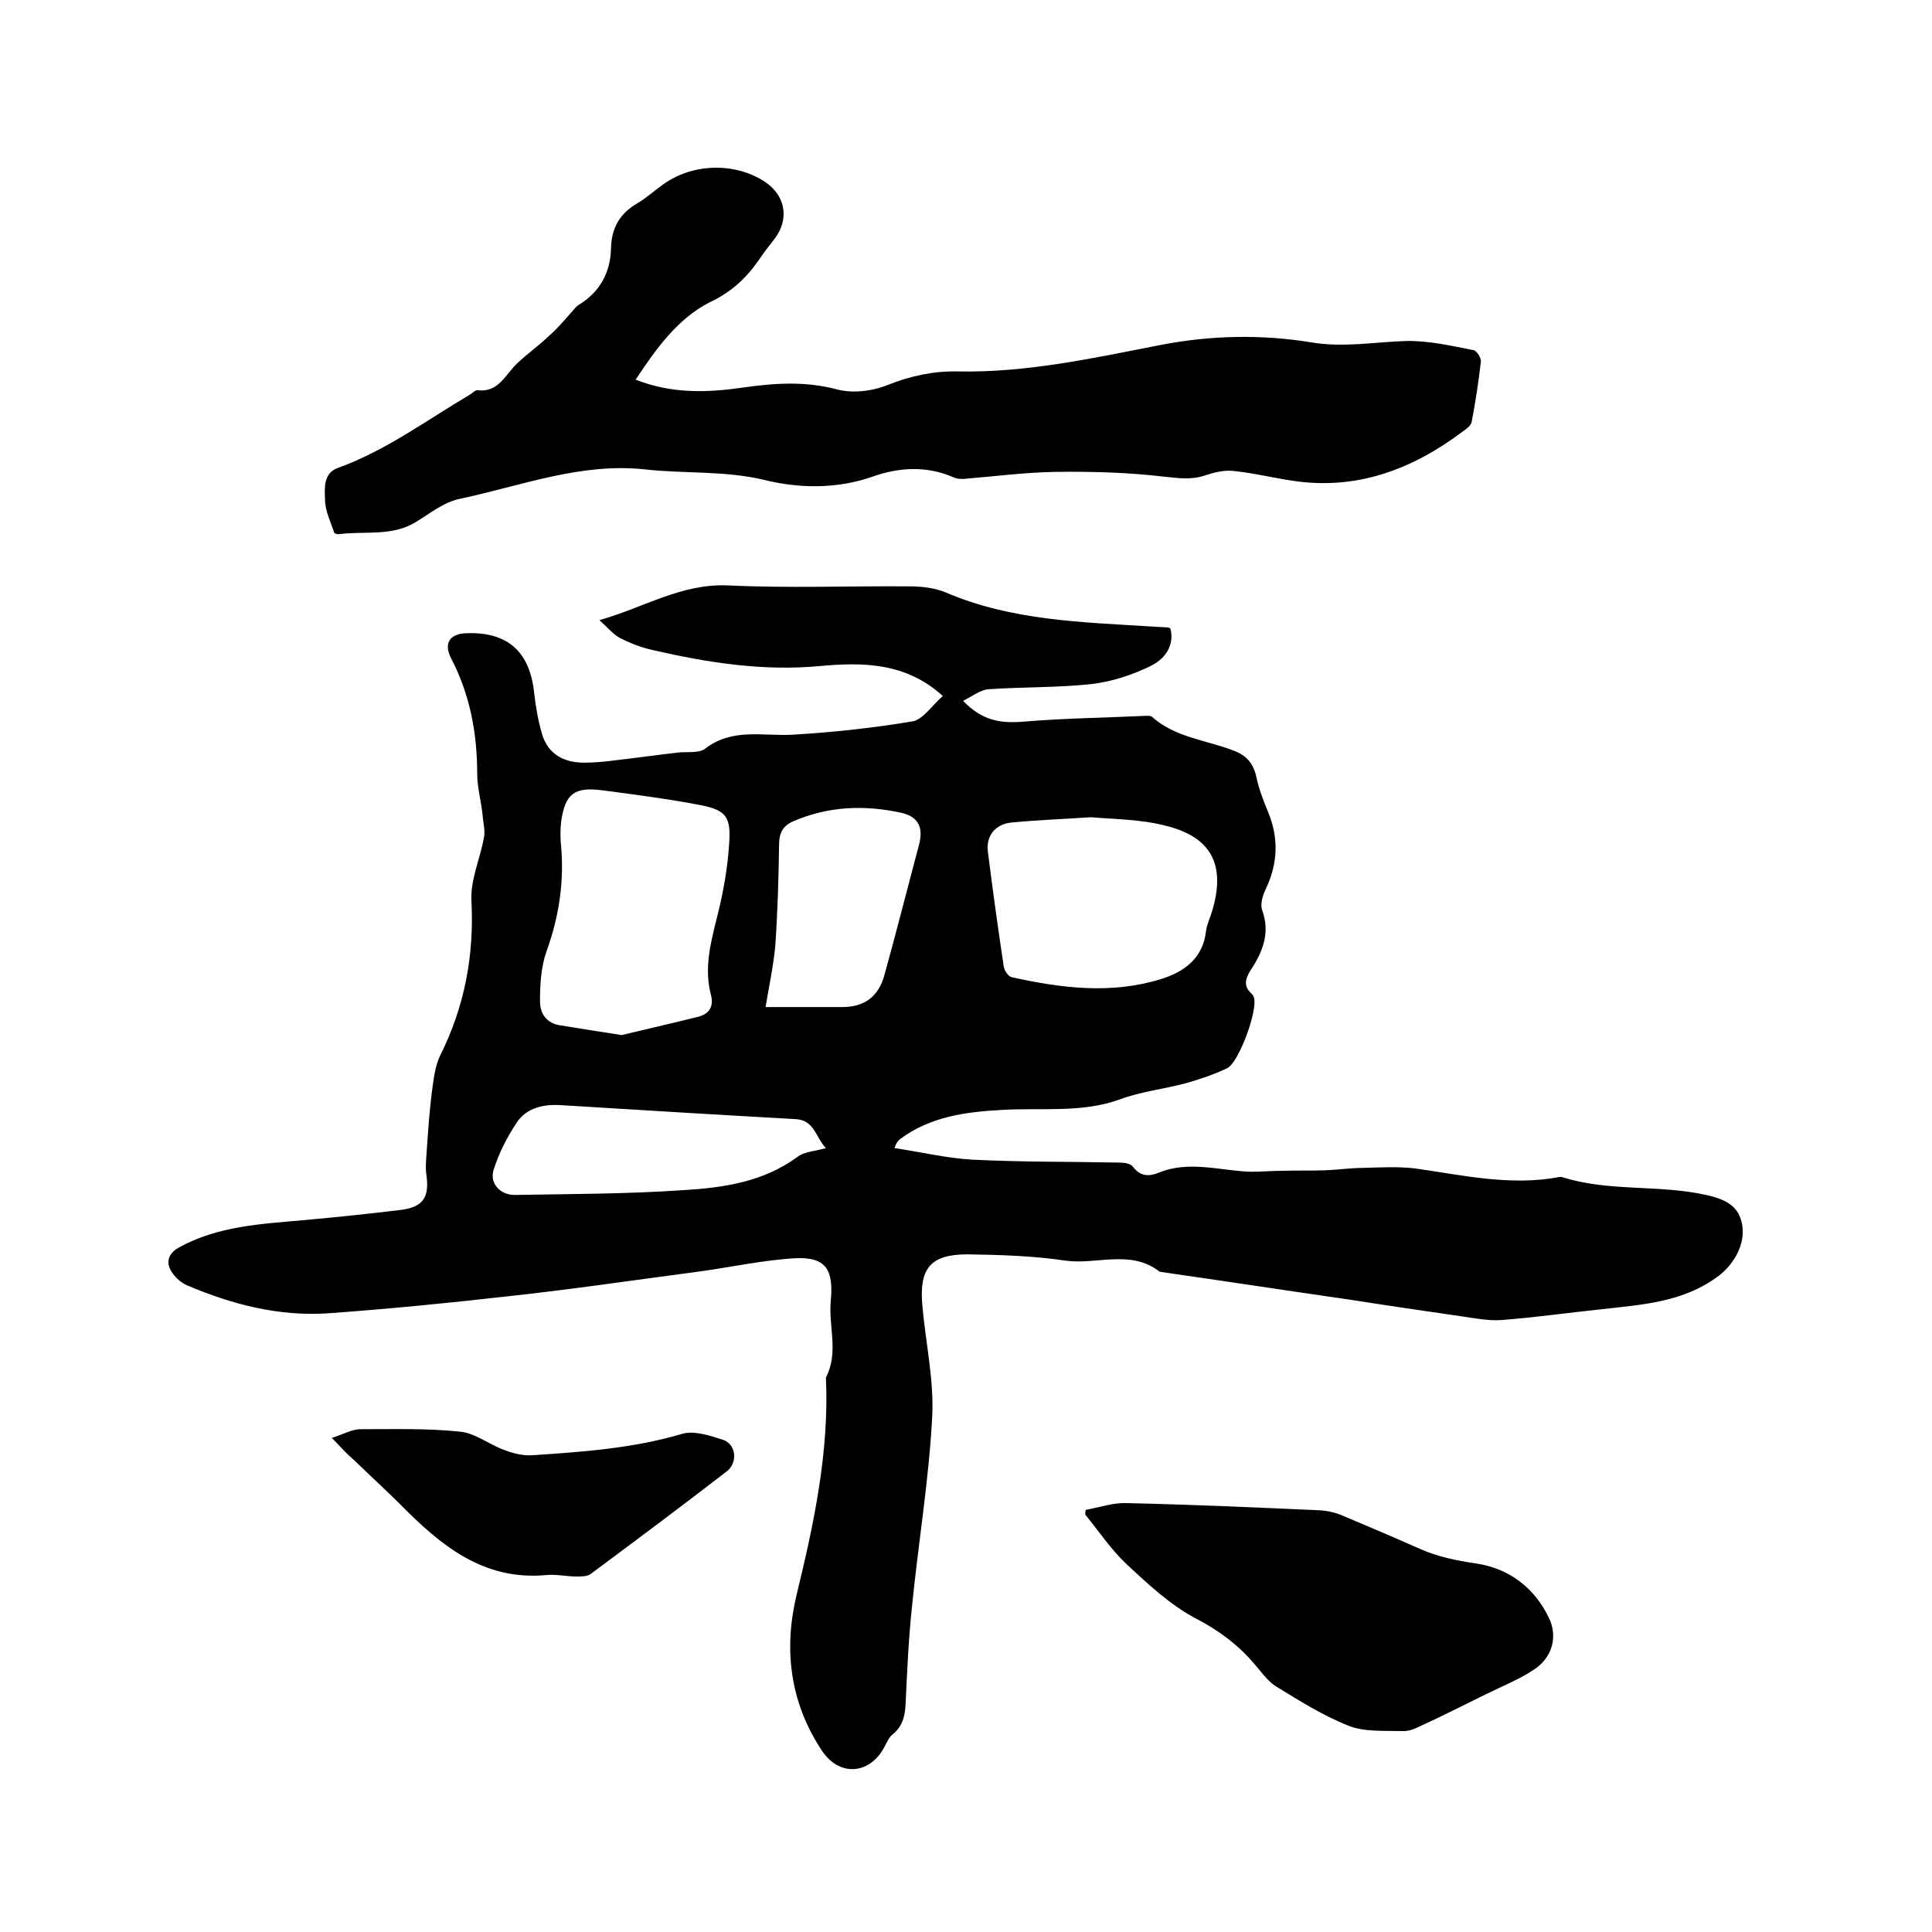
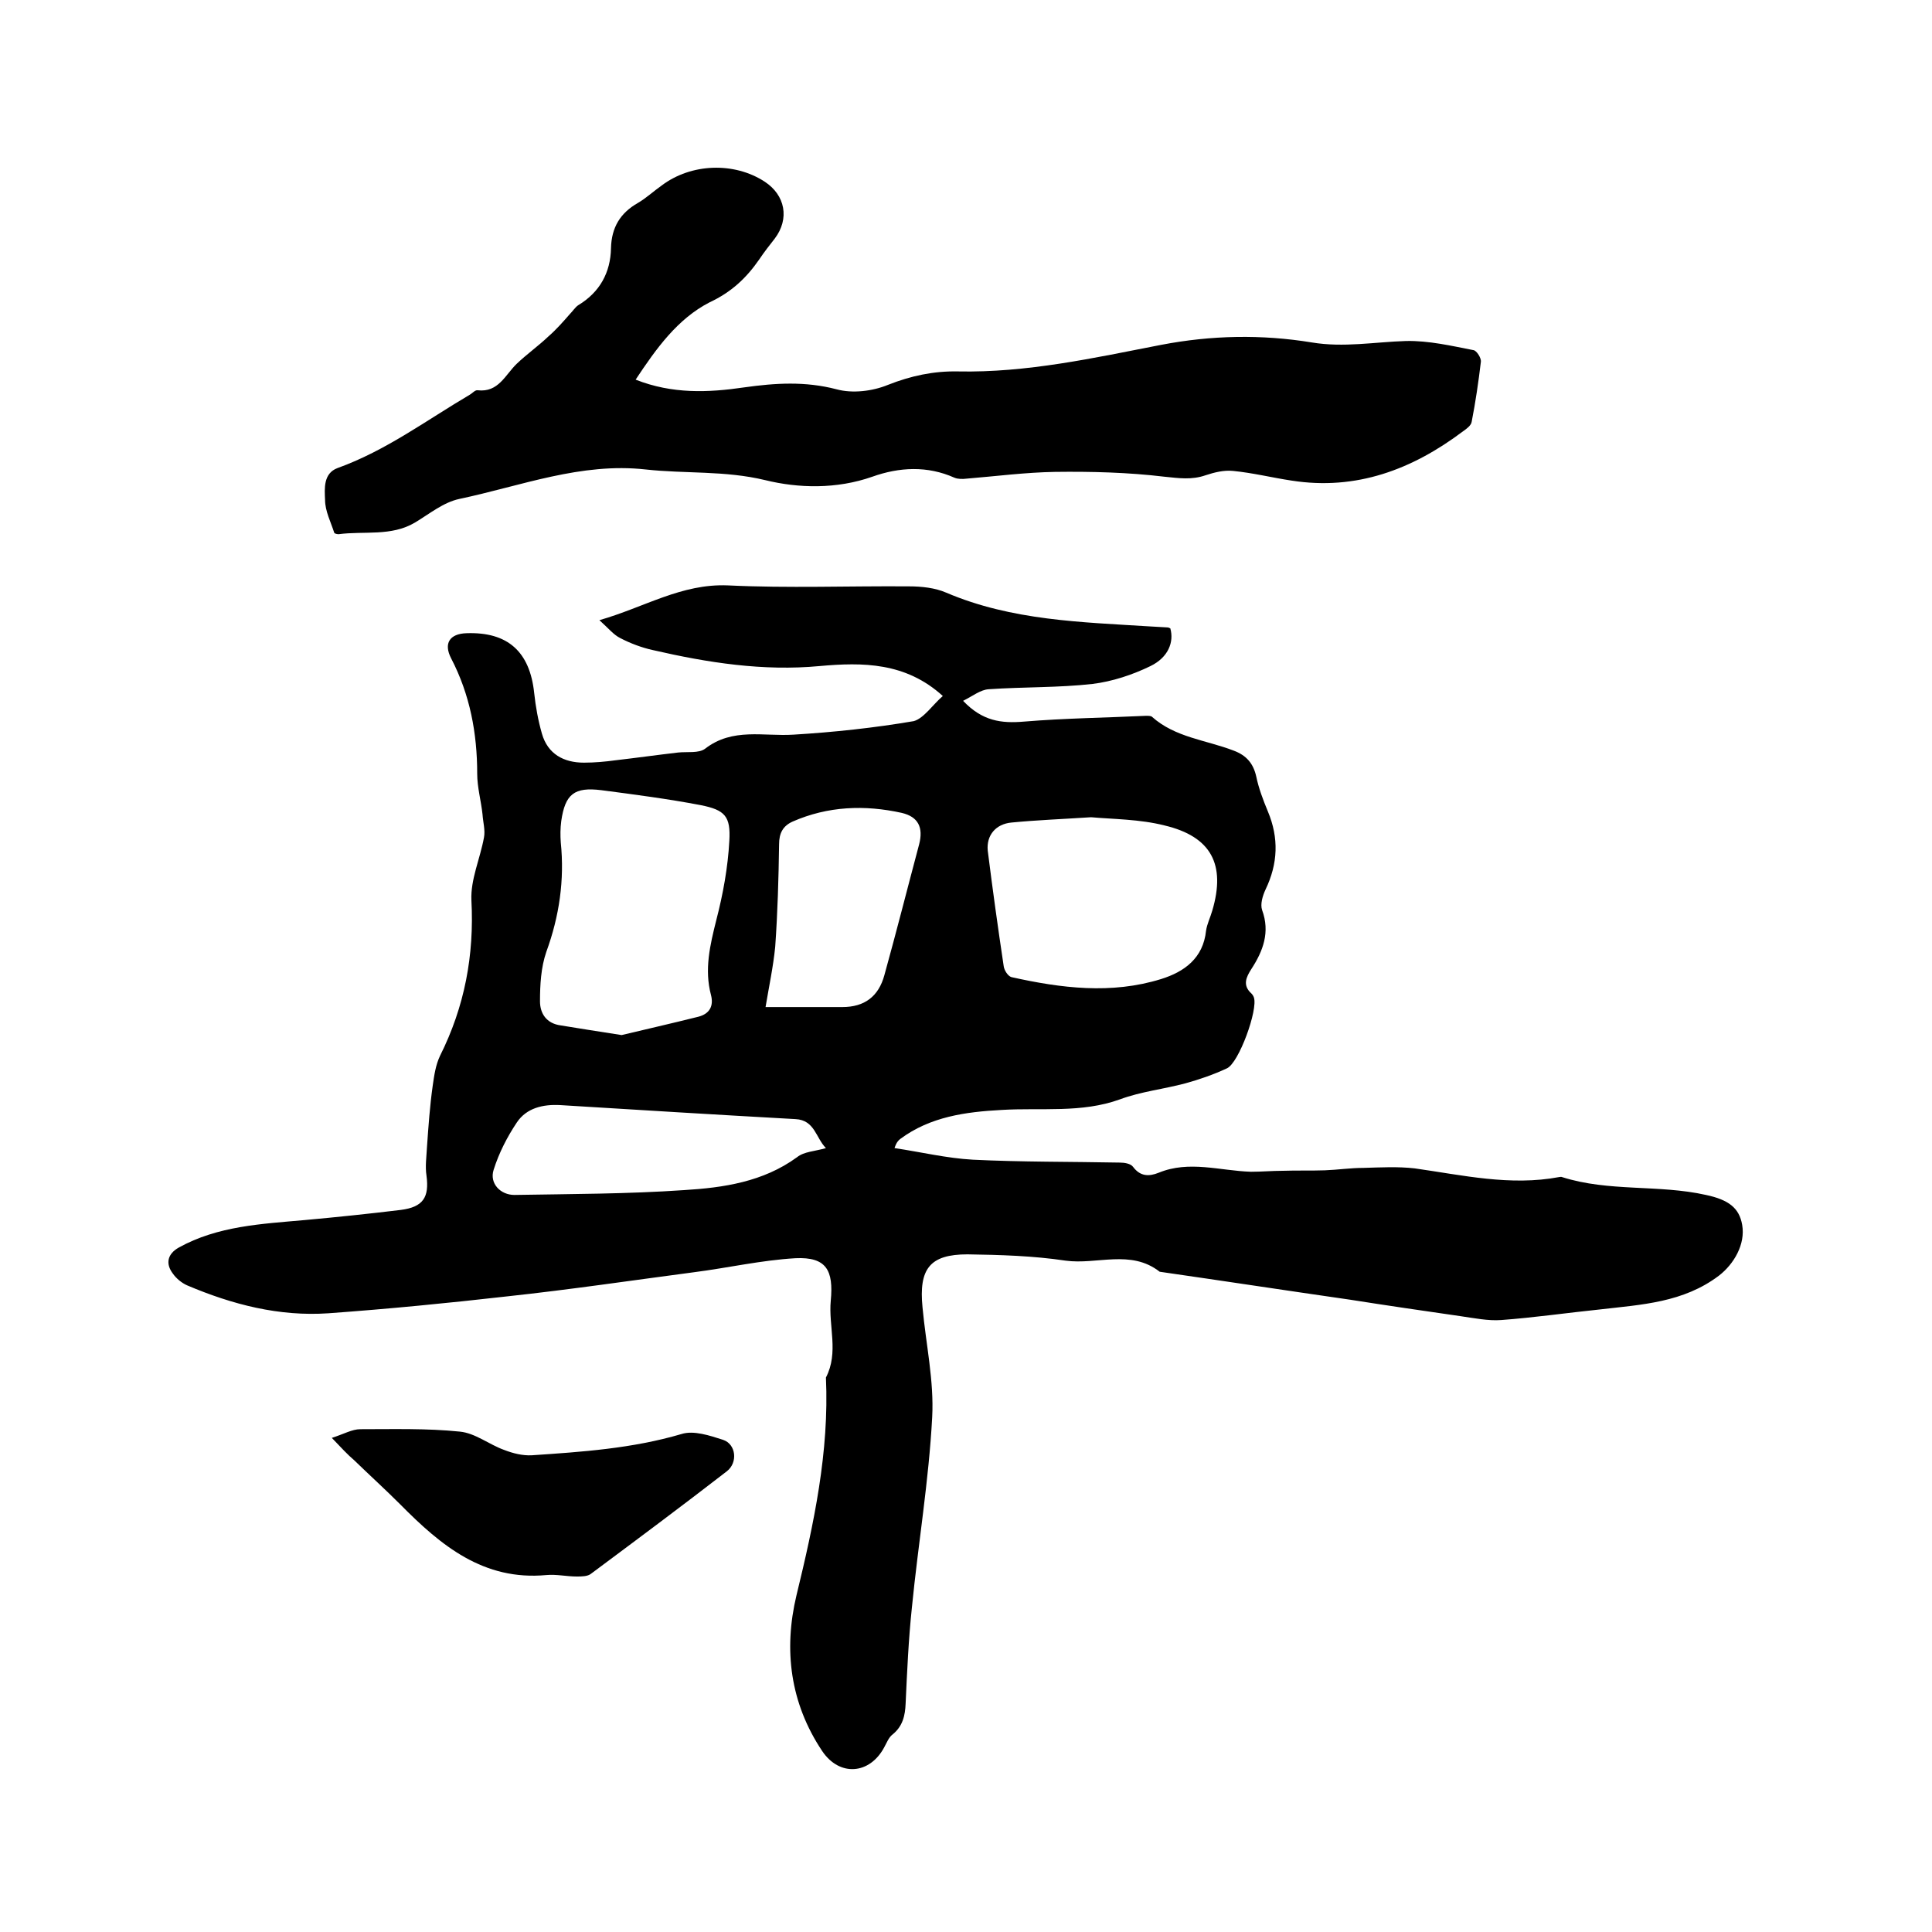
<svg xmlns="http://www.w3.org/2000/svg" enable-background="new 0 0 400 400" viewBox="0 0 400 400">
  <path d="m195.2 144.1c-7.7-7-16.6-7-25.5-6.2-11.7 1.1-23.2-.7-34.5-3.3-2.3-.5-4.7-1.4-6.8-2.5-1.4-.7-2.4-2-4.3-3.7 9.4-2.7 17-7.6 26.6-7.2 12.5.6 25 .1 37.5.2 2.6 0 5.4.3 7.7 1.3 13.6 5.8 28 6.1 42.3 7 1.2.1 2.3.1 3.5.2.2 0 .4.1.6.2.8 2.8-.4 6-4.1 7.8s-7.9 3.2-12 3.7c-7.1.8-14.3.6-21.5 1.1-1.7.1-3.3 1.4-5.3 2.4 4 4.2 7.9 4.7 12.6 4.3 8.4-.7 16.9-.8 25.3-1.2.4 0 1 0 1.2.2 4.8 4.3 11.2 4.8 16.9 7 2.7 1 4.1 2.7 4.7 5.4.5 2.4 1.4 4.8 2.4 7.2 2.3 5.5 2.1 10.8-.5 16.2-.6 1.3-1.1 3-.7 4.2 1.7 4.6.2 8.5-2.2 12.2-1.1 1.7-1.9 3.4 0 5.1.2.2.4.5.5.8.9 2.5-3.1 13.6-5.6 14.7-2.8 1.3-5.7 2.3-8.6 3.1-4.5 1.2-9.2 1.7-13.5 3.3-8 2.9-16.3 1.7-24.5 2.2-7.5.4-14.8 1.4-21 6-.4.3-.8.7-1.2 1.9 5.4.8 10.8 2.1 16.2 2.4 10.1.5 20.3.4 30.4.6 1 0 2.3.2 2.8.9 1.5 2 3.3 2 5.3 1.2 6.3-2.6 12.7-.4 19.1-.2 2.2 0 4.4-.2 6.6-.2 2.9-.1 5.8 0 8.7-.1 2.7-.1 5.3-.5 8-.5 3.5-.1 7.1-.3 10.6.1 9.9 1.4 19.8 3.7 29.9 1.8.2 0 .4-.1.6 0 9.7 3.1 20 1.5 29.8 3.7 4.7 1 6.9 2.7 7.5 6.2.7 4-1.7 8.1-4.8 10.5-7.4 5.6-16 6-24.6 7-6.8.7-13.7 1.7-20.5 2.2-2.7.2-5.6-.4-8.4-.8-7.6-1.1-15.2-2.2-22.8-3.4-13.2-1.9-26.3-3.9-39.5-5.8-6-4.7-13-1.4-19.5-2.3-6.7-1-13.5-1.2-20.3-1.3-7.8 0-10.1 3-9.3 11 .7 7.6 2.4 15.2 2 22.7-.7 13.2-2.9 26.2-4.2 39.4-.7 6.6-1 13.3-1.3 19.9-.1 2.5-.6 4.7-2.7 6.4-.8.6-1.2 1.7-1.7 2.6-3 5.7-9.3 6.2-12.9.8-6.6-9.9-8-20.9-5.3-32.2 3.6-14.8 6.8-29.7 6.1-45.1 2.7-5.2.5-10.6 1-15.9.6-6.3-.9-9.1-7.3-8.8-7 .4-14 2-21 2.9-12.9 1.7-25.7 3.6-38.7 5-12.3 1.4-24.6 2.6-37 3.5-10.2.7-19.9-1.8-29.3-5.8-1.1-.5-2.2-1.4-2.9-2.4-1.6-2.1-1.1-4.1 1.2-5.4 8.1-4.5 17.2-4.9 26.1-5.7 6.6-.6 13.3-1.3 19.9-2.1 4.6-.6 5.9-2.6 5.3-7.1-.3-1.9 0-3.9.1-5.9.3-4.3.6-8.6 1.2-12.8.3-2.1.6-4.2 1.5-6.1 5.1-10.2 7.1-20.8 6.5-32.2-.2-4.3 1.8-8.6 2.6-13 .3-1.5-.2-3.2-.3-4.8-.3-2.8-1.1-5.6-1.1-8.4 0-8.4-1.5-16.4-5.4-23.9-1.6-3.1-.3-5.1 3.2-5.2 8.5-.3 13.1 3.8 14 12.4.3 2.8.8 5.6 1.6 8.4 1.2 4.2 4.5 6 8.7 6 2.2 0 4.4-.2 6.6-.5 4.3-.5 8.6-1.1 12.9-1.6 1.9-.2 4.3.2 5.6-.8 5.7-4.4 12.1-2.5 18.3-2.9 8.3-.5 16.7-1.4 24.9-2.8 2.1-.6 4-3.5 6-5.2zm-66.5 70.2c4.6-1.1 10.3-2.4 15.9-3.8 2.3-.6 3.2-2.2 2.6-4.5-1.4-5.3-.2-10.3 1.1-15.5 1.4-5.4 2.4-10.9 2.7-16.4.3-5.1-.9-6.4-5.9-7.4-6.8-1.3-13.7-2.2-20.6-3.1-5.6-.7-7.5.8-8.3 6.4-.2 1.5-.2 3-.1 4.4.8 7.8-.3 15.3-3 22.7-1.1 3.2-1.3 6.8-1.3 10.2 0 2.5 1.3 4.6 4.3 5 3.7.6 7.4 1.2 12.6 2zm97.2-45.1c-6.2.4-11.4.6-16.5 1.1-3.2.3-5.2 2.6-4.9 5.8 1 8 2.1 15.9 3.3 23.9.1.9.9 2.1 1.6 2.3 10.3 2.3 20.7 3.6 31 .4 4.8-1.5 8.7-4.3 9.3-10 .2-1.4.9-2.8 1.3-4.2 2.8-9.5-.2-15.3-9.9-17.6-5.1-1.3-10.7-1.3-15.2-1.7zm-67.4 39.3h15.9c4.6 0 7.5-2.2 8.7-6.6 2.5-9 4.8-18.1 7.2-27.1.9-3.5-.2-5.7-3.6-6.5-7.7-1.7-15.3-1.4-22.6 1.8-2 .9-2.8 2.4-2.8 4.7-.1 7.1-.3 14.1-.8 21.2-.4 4.1-1.3 8.3-2 12.5zm12.5 29.2c-2.1-2.1-2.3-5.8-6.3-6-16.2-.9-32.5-1.9-48.7-2.9-3.6-.2-7 .6-9 3.6s-3.7 6.3-4.8 9.8c-.9 2.8 1.4 5.2 4.3 5.2 11.7-.2 23.5-.2 35.1-1 8.2-.5 16.4-1.7 23.4-6.8 1.5-1.2 3.6-1.2 6-1.9z" />
  <path d="m131.6 78.6c7.6 3 15 2.7 22.5 1.6 6.4-.9 12.6-1.3 19.1.4 3.3.9 7.4.4 10.6-.9 4.8-1.9 9.5-2.9 14.5-2.8 14.3.3 28.2-2.8 42.1-5.5 10.4-2 20.8-2.2 31.2-.5 6.6 1.1 13-.1 19.5-.3 4.7-.1 9.4 1 14 1.9.6.1 1.6 1.6 1.5 2.4-.5 4.2-1.1 8.3-1.9 12.4-.1.8-1.1 1.5-1.8 2-10.5 7.9-22.1 12.3-35.5 10.2-4-.6-8-1.6-12.1-2-1.9-.2-3.9.3-5.7.9-2.9 1-5.5.6-8.5.3-7.5-.9-15.1-1.1-22.7-1-6.1.1-12.2.9-18.3 1.4-.8.1-1.8.1-2.5-.2-5.6-2.5-11.4-2.2-17-.2-7.4 2.6-15.3 2.4-22.2.7-8.3-2-16.5-1.3-24.7-2.2-13.4-1.5-25.8 3.4-38.6 6.1-3.3.7-6.2 3.1-9.2 4.9-4.9 2.9-10.5 1.7-15.8 2.4-.3 0-.8-.1-.9-.3-.7-2.2-1.9-4.5-1.9-6.8-.1-2.3-.4-5.5 2.6-6.6 10-3.6 18.4-9.9 27.4-15.2.5-.3 1.1-1 1.6-.9 4.3.5 5.7-3.2 8.1-5.5 2.1-2 4.5-3.7 6.6-5.7 1.6-1.4 3-3 4.4-4.6.6-.6 1.1-1.4 1.7-1.8 4.5-2.7 6.7-6.8 6.8-11.8.1-4.3 1.9-7.3 5.6-9.4 1.7-1 3.2-2.4 4.9-3.6 6.1-4.6 15-4.9 21.3-.8 4.3 2.8 5.2 7.7 2.1 11.8-1.1 1.4-2.2 2.8-3.2 4.3-2.7 3.9-5.8 6.8-10.3 8.9-6.6 3.4-11 9.5-15.3 16z" />
-   <path d="m224.8 312.6c2.8-.5 5.6-1.5 8.4-1.4 13.4.3 26.8.9 40.3 1.5 1.3.1 2.7.4 4 .9 5.5 2.3 10.9 4.6 16.3 7 3.8 1.7 7.7 2.5 11.8 3.1 6.8 1 12.1 5 15.1 11.3 1.9 3.9.6 8.2-3 10.6-3.1 2.1-6.7 3.5-10.1 5.2-4.5 2.2-9 4.5-13.6 6.6-1.2.6-2.5 1.1-3.8 1-3.7-.1-7.7.2-11-1.1-5.3-2.1-10.2-5.2-15.1-8.2-1.7-1.1-3-3-4.4-4.6-3.4-4-7.3-6.9-12.1-9.4-5.3-2.8-9.9-7.1-14.4-11.3-3.2-3-5.7-6.8-8.5-10.2 0-.3 0-.7.1-1z" />
  <path d="m68.7 297.7c2.5-.8 4.2-1.8 5.9-1.8 6.9 0 13.8-.2 20.6.5 3.2.3 6.1 2.7 9.2 3.8 1.8.7 3.8 1.2 5.7 1.1 10.4-.7 20.8-1.4 31-4.4 2.5-.8 5.8.3 8.6 1.2 2.7.9 3.1 4.7.8 6.5-9.3 7.2-18.7 14.2-28.1 21.2-.7.6-2 .6-3 .6-2.1 0-4.2-.5-6.3-.3-13 1.2-21.8-6.1-30.2-14.6-3.1-3.1-6.4-6.1-9.6-9.2-1.3-1.1-2.6-2.5-4.6-4.6z" />
</svg>